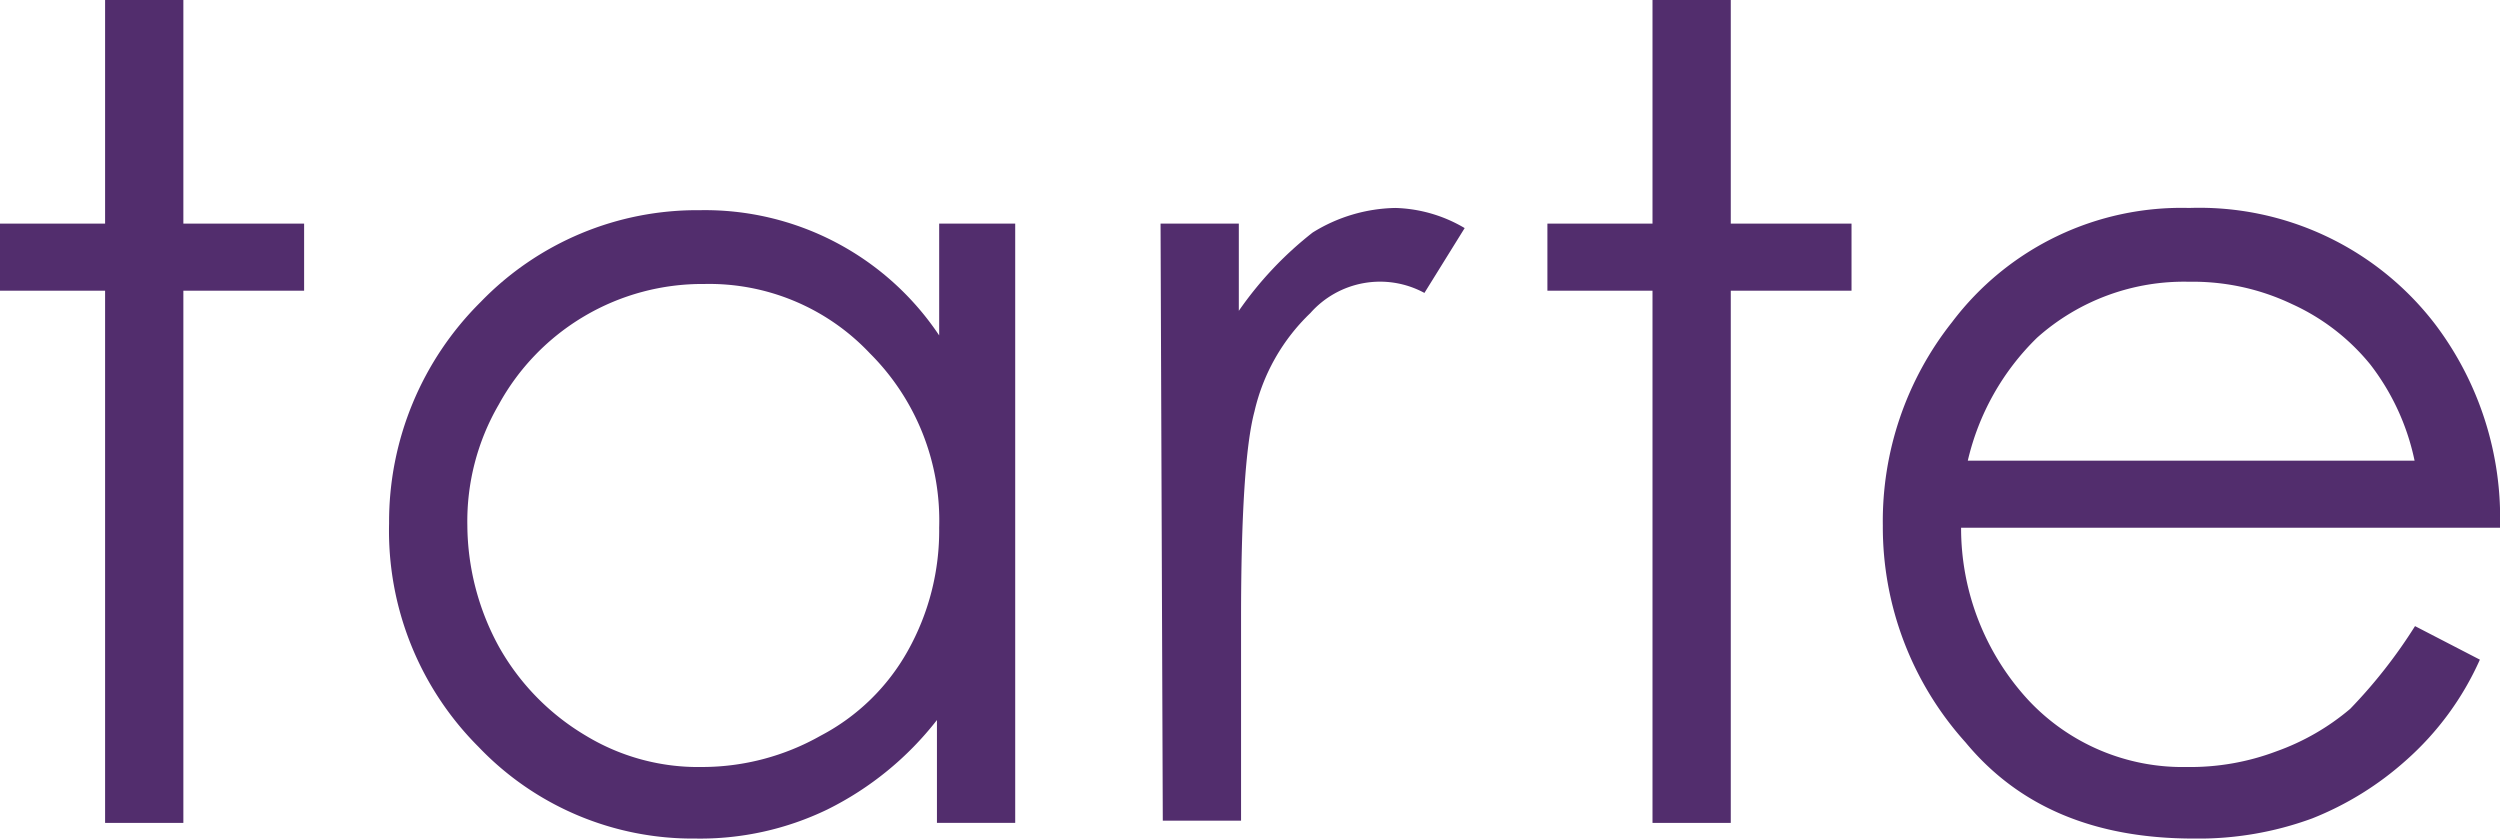
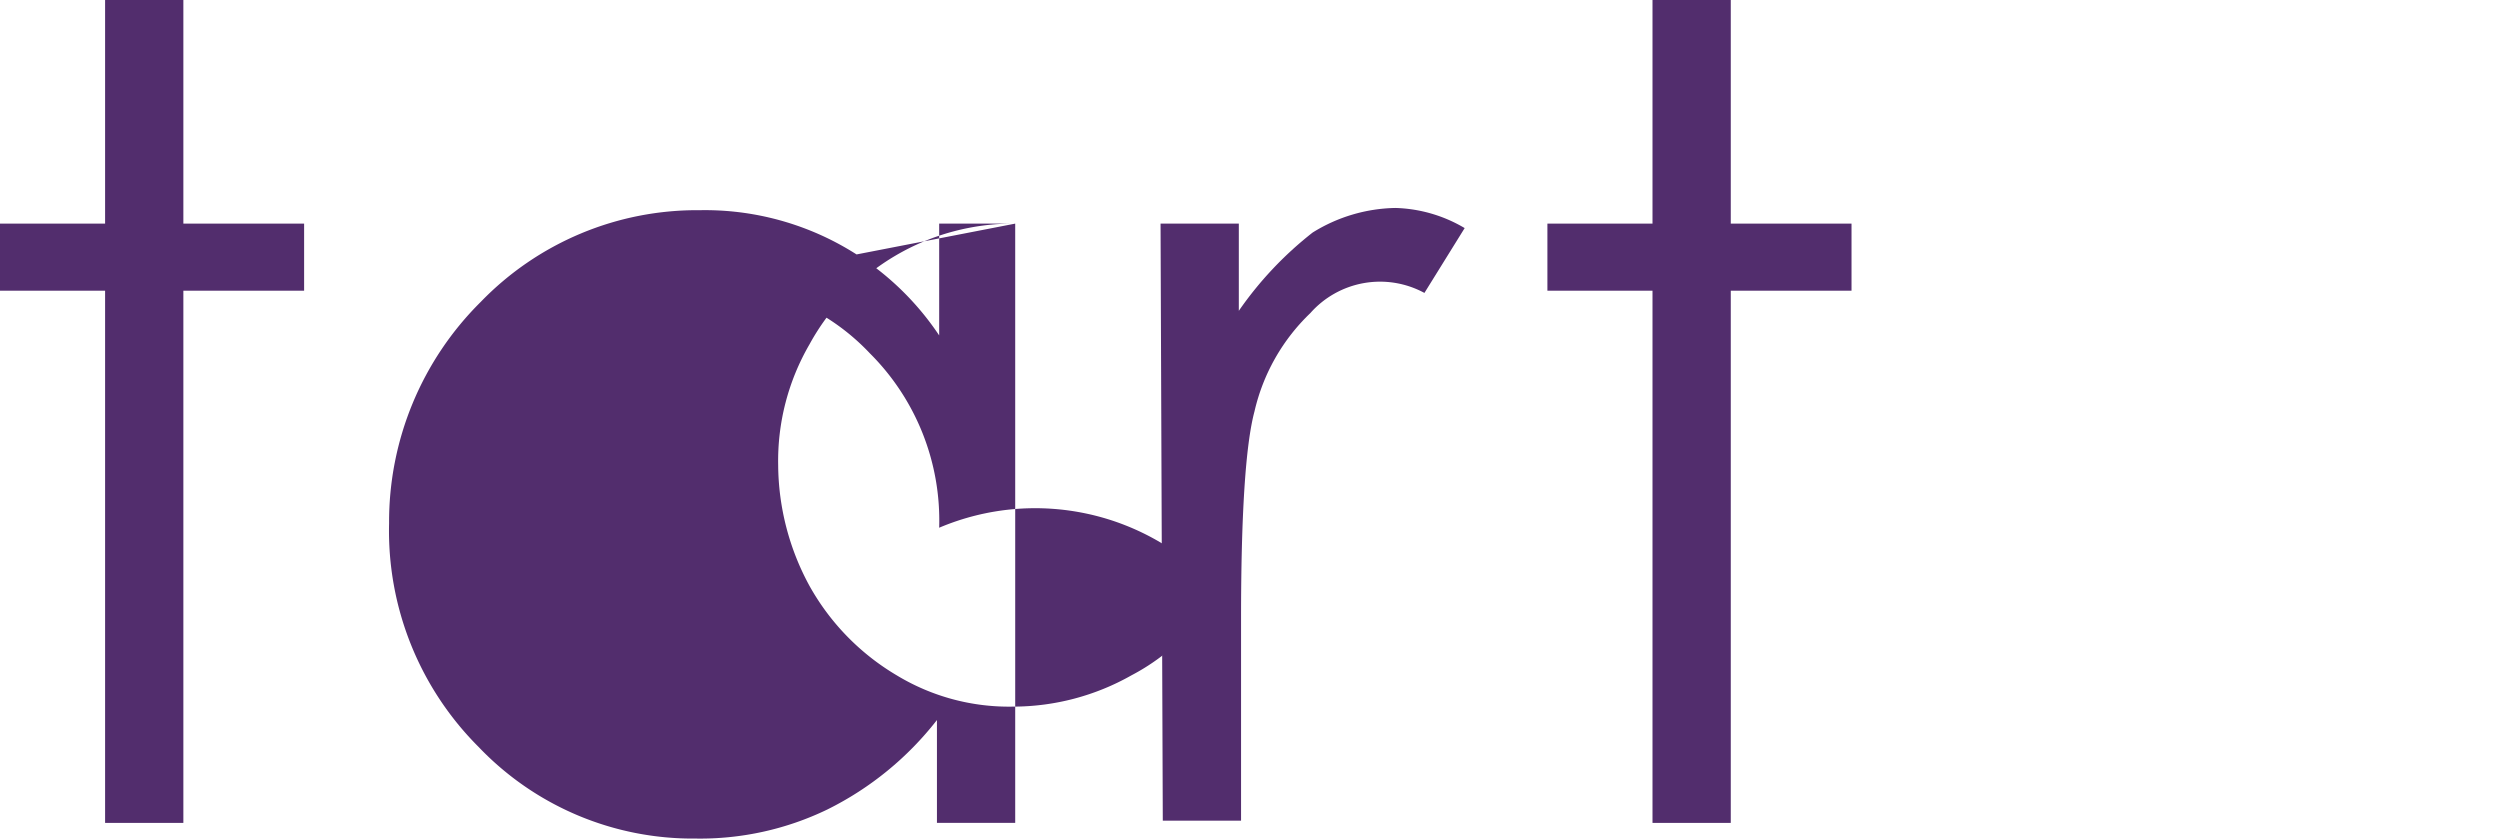
<svg xmlns="http://www.w3.org/2000/svg" viewBox="0 0 111.8 37.5">
  <polygon points="4.7 0 8.2 0 8.2 10 13.6 10 13.6 13 8.2 13 8.2 36.8 4.7 36.8 4.7 13 0 13 0 10 4.7 10 4.7 0" fill="#522d6d" />
-   <path d="M45.4,10V36.8H41.9V32.2a14.2,14.2,0,0,1-4.9,4,13.07,13.07,0,0,1-5.9,1.3,13.23,13.23,0,0,1-9.7-4.1,13.65,13.65,0,0,1-4-10,13.84,13.84,0,0,1,4.1-9.9,13.45,13.45,0,0,1,9.8-4.1A12.59,12.59,0,0,1,42,15V10ZM31.5,12.7a10.38,10.38,0,0,0-9.2,5.4,10.38,10.38,0,0,0-1.4,5.4,11.43,11.43,0,0,0,1.4,5.4,10.71,10.71,0,0,0,3.9,4,9.69,9.69,0,0,0,5.2,1.4,10.76,10.76,0,0,0,5.3-1.4,9.52,9.52,0,0,0,3.9-3.8A11,11,0,0,0,42,23.6a10.55,10.55,0,0,0-3.1-7.8,9.87,9.87,0,0,0-7.4-3.1" fill="#522d6d" />
+   <path d="M45.4,10V36.8H41.9V32.2a14.2,14.2,0,0,1-4.9,4,13.07,13.07,0,0,1-5.9,1.3,13.23,13.23,0,0,1-9.7-4.1,13.65,13.65,0,0,1-4-10,13.84,13.84,0,0,1,4.1-9.9,13.45,13.45,0,0,1,9.8-4.1A12.59,12.59,0,0,1,42,15V10Za10.38,10.38,0,0,0-9.2,5.4,10.38,10.38,0,0,0-1.4,5.4,11.43,11.43,0,0,0,1.4,5.4,10.71,10.71,0,0,0,3.9,4,9.69,9.69,0,0,0,5.2,1.4,10.76,10.76,0,0,0,5.3-1.4,9.52,9.52,0,0,0,3.9-3.8A11,11,0,0,0,42,23.6a10.55,10.55,0,0,0-3.1-7.8,9.87,9.87,0,0,0-7.4-3.1" fill="#522d6d" />
  <path d="M51.9,10h3.5v3.9a16.05,16.05,0,0,1,3.3-3.5,7.23,7.23,0,0,1,3.7-1.1,6.41,6.41,0,0,1,3.1.9l-1.8,2.9a4.16,4.16,0,0,0-5.1.9,8.82,8.82,0,0,0-2.5,4.4q-.6,2.25-.6,9.3v9H52L51.9,10Z" fill="#522d6d" />
  <polygon points="73.9 0 77.4 0 77.4 10 82.8 10 82.8 13 77.4 13 77.4 36.8 73.9 36.8 73.9 13 69.2 13 69.2 10 73.9 10 73.9 0" fill="#522d6d" />
-   <path d="M108,28l2.9,1.5a13.16,13.16,0,0,1-3.3,4.5,14.06,14.06,0,0,1-4.2,2.6,14.73,14.73,0,0,1-5.3.9c-4.4,0-7.8-1.4-10.2-4.3a14.38,14.38,0,0,1-3.7-9.7,14.33,14.33,0,0,1,3.1-9.1A12.85,12.85,0,0,1,97.9,9.3a13.28,13.28,0,0,1,11,5.2,14.36,14.36,0,0,1,2.9,9.1H87.7a11.34,11.34,0,0,0,3,7.7,9.44,9.44,0,0,0,7.1,3,10.88,10.88,0,0,0,4-.7,10.59,10.59,0,0,0,3.3-1.9A22.68,22.68,0,0,0,108,28m0-7.3a10.55,10.55,0,0,0-2-4.4,9.65,9.65,0,0,0-3.5-2.7,10.3,10.3,0,0,0-4.6-1,9.87,9.87,0,0,0-6.8,2.5A11.23,11.23,0,0,0,88,20.6h20Z" fill="#522d6d" />
</svg>